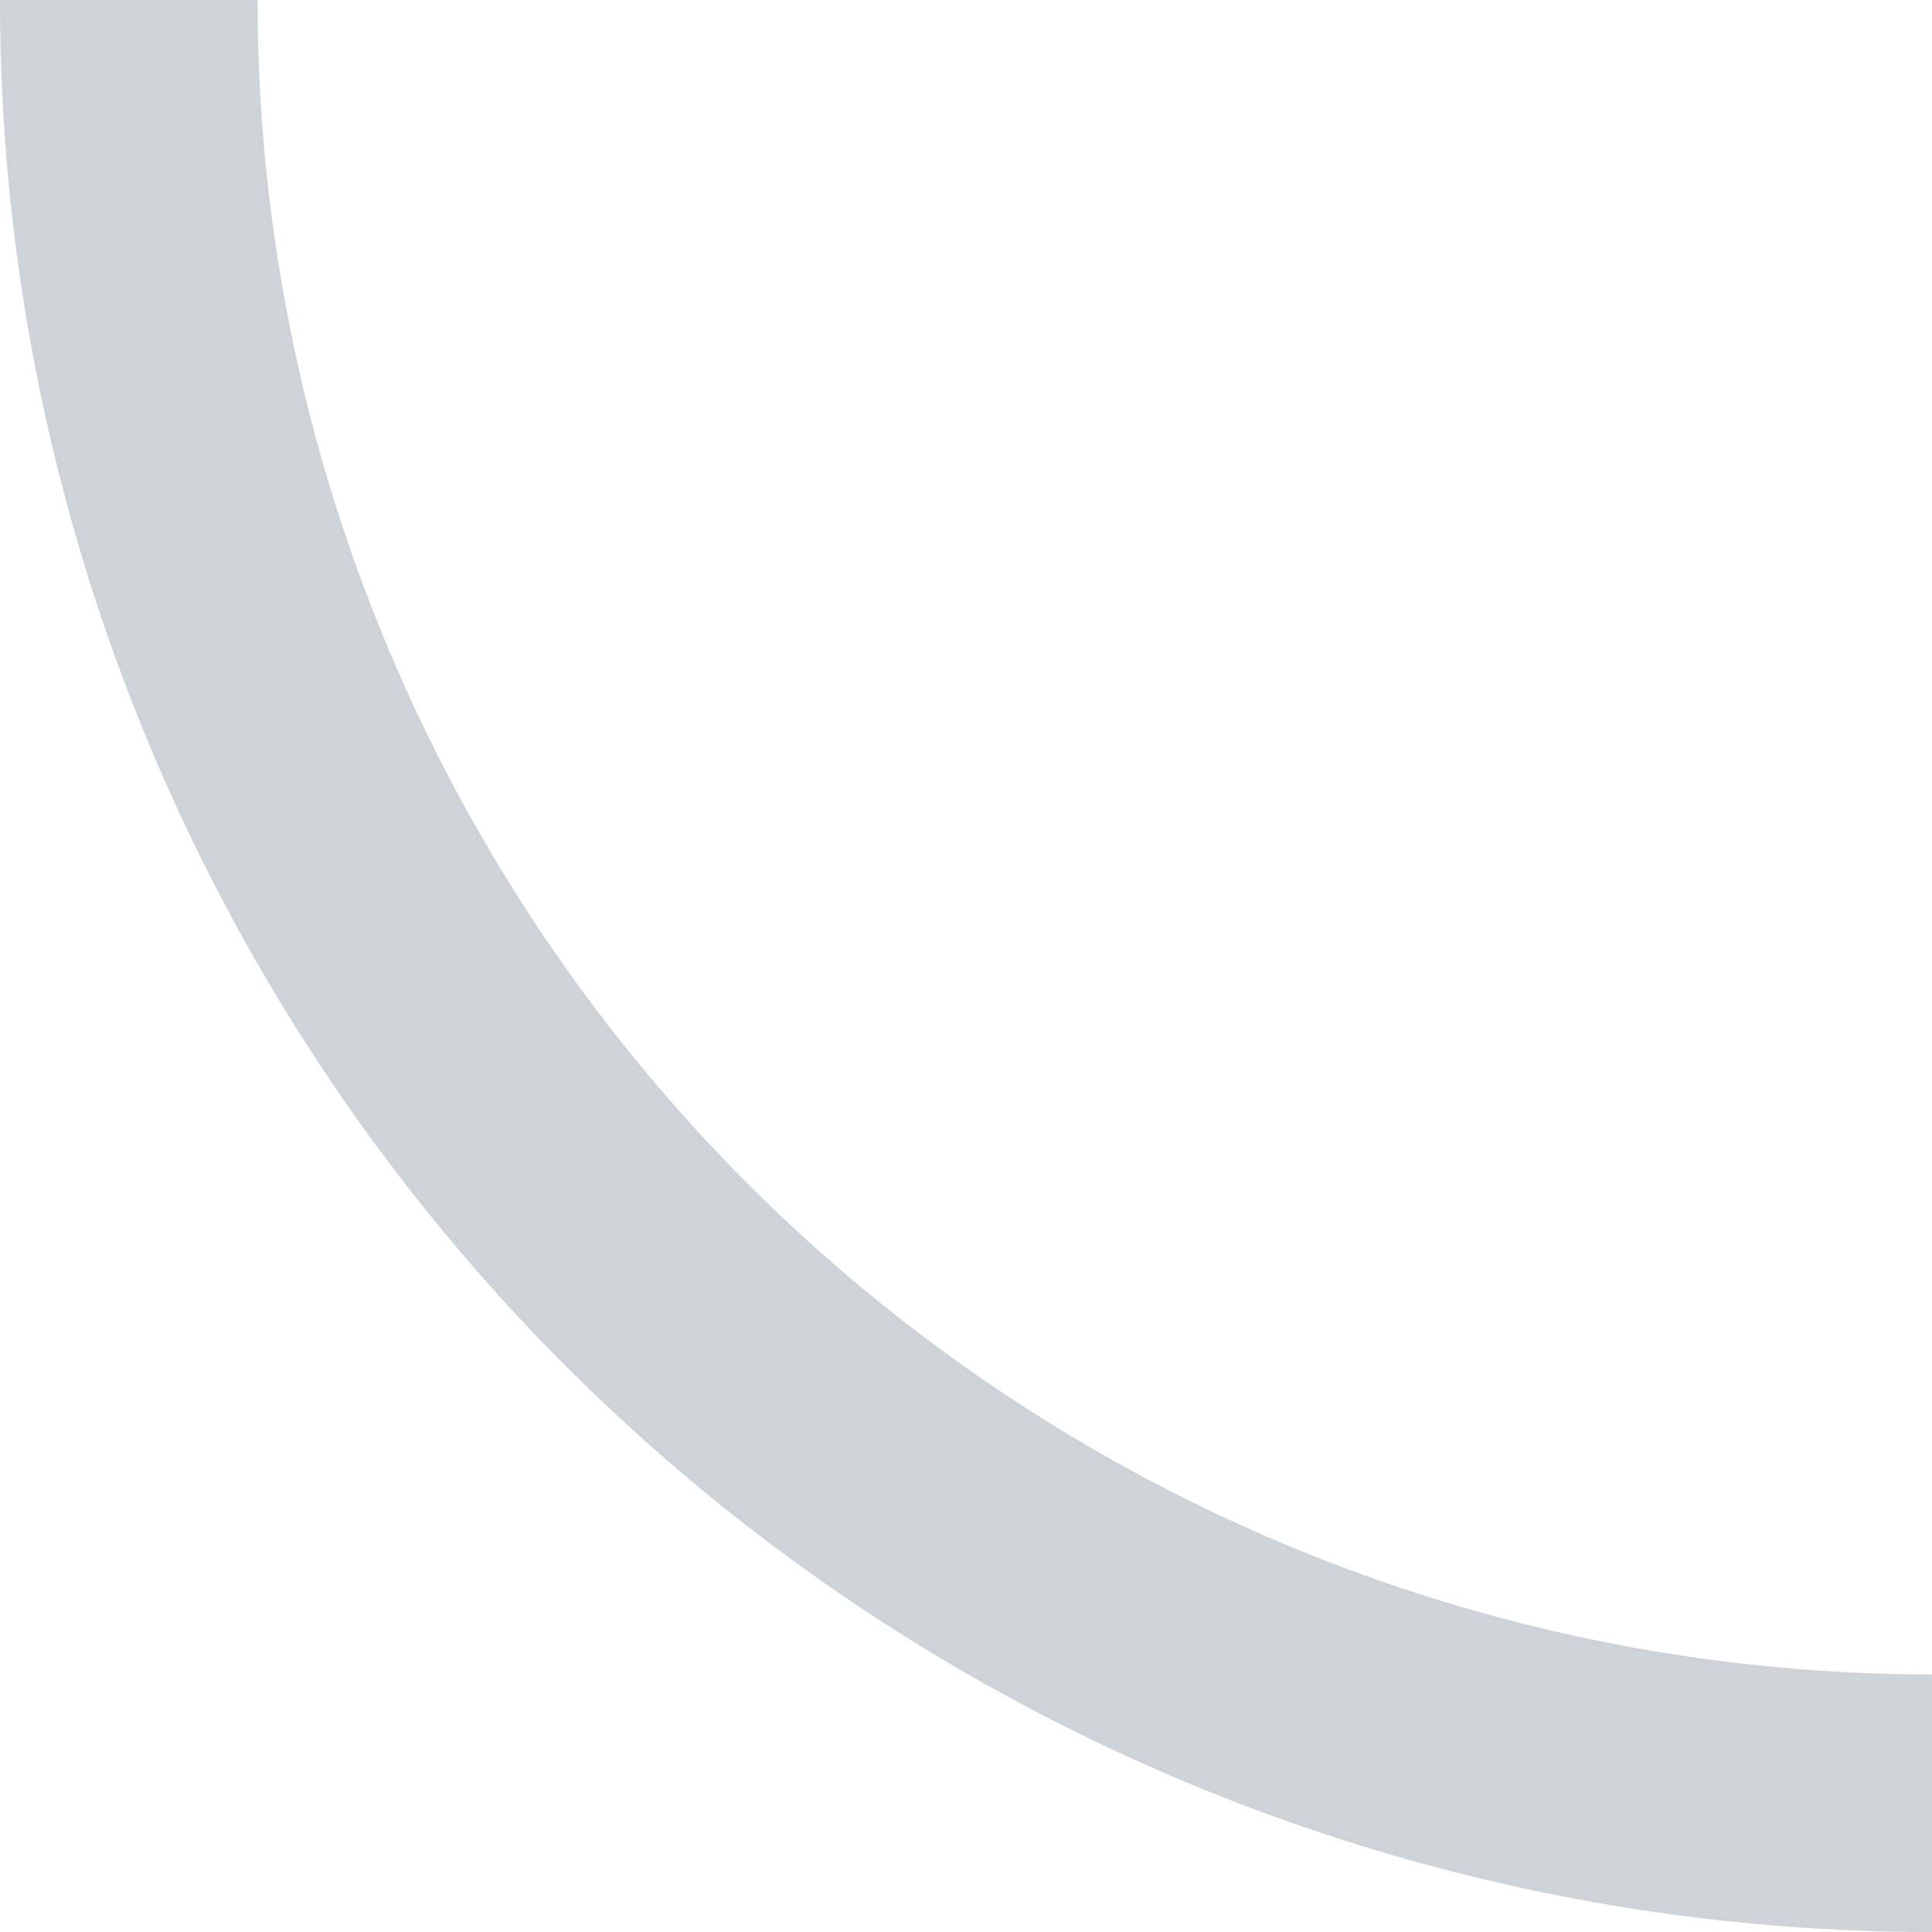
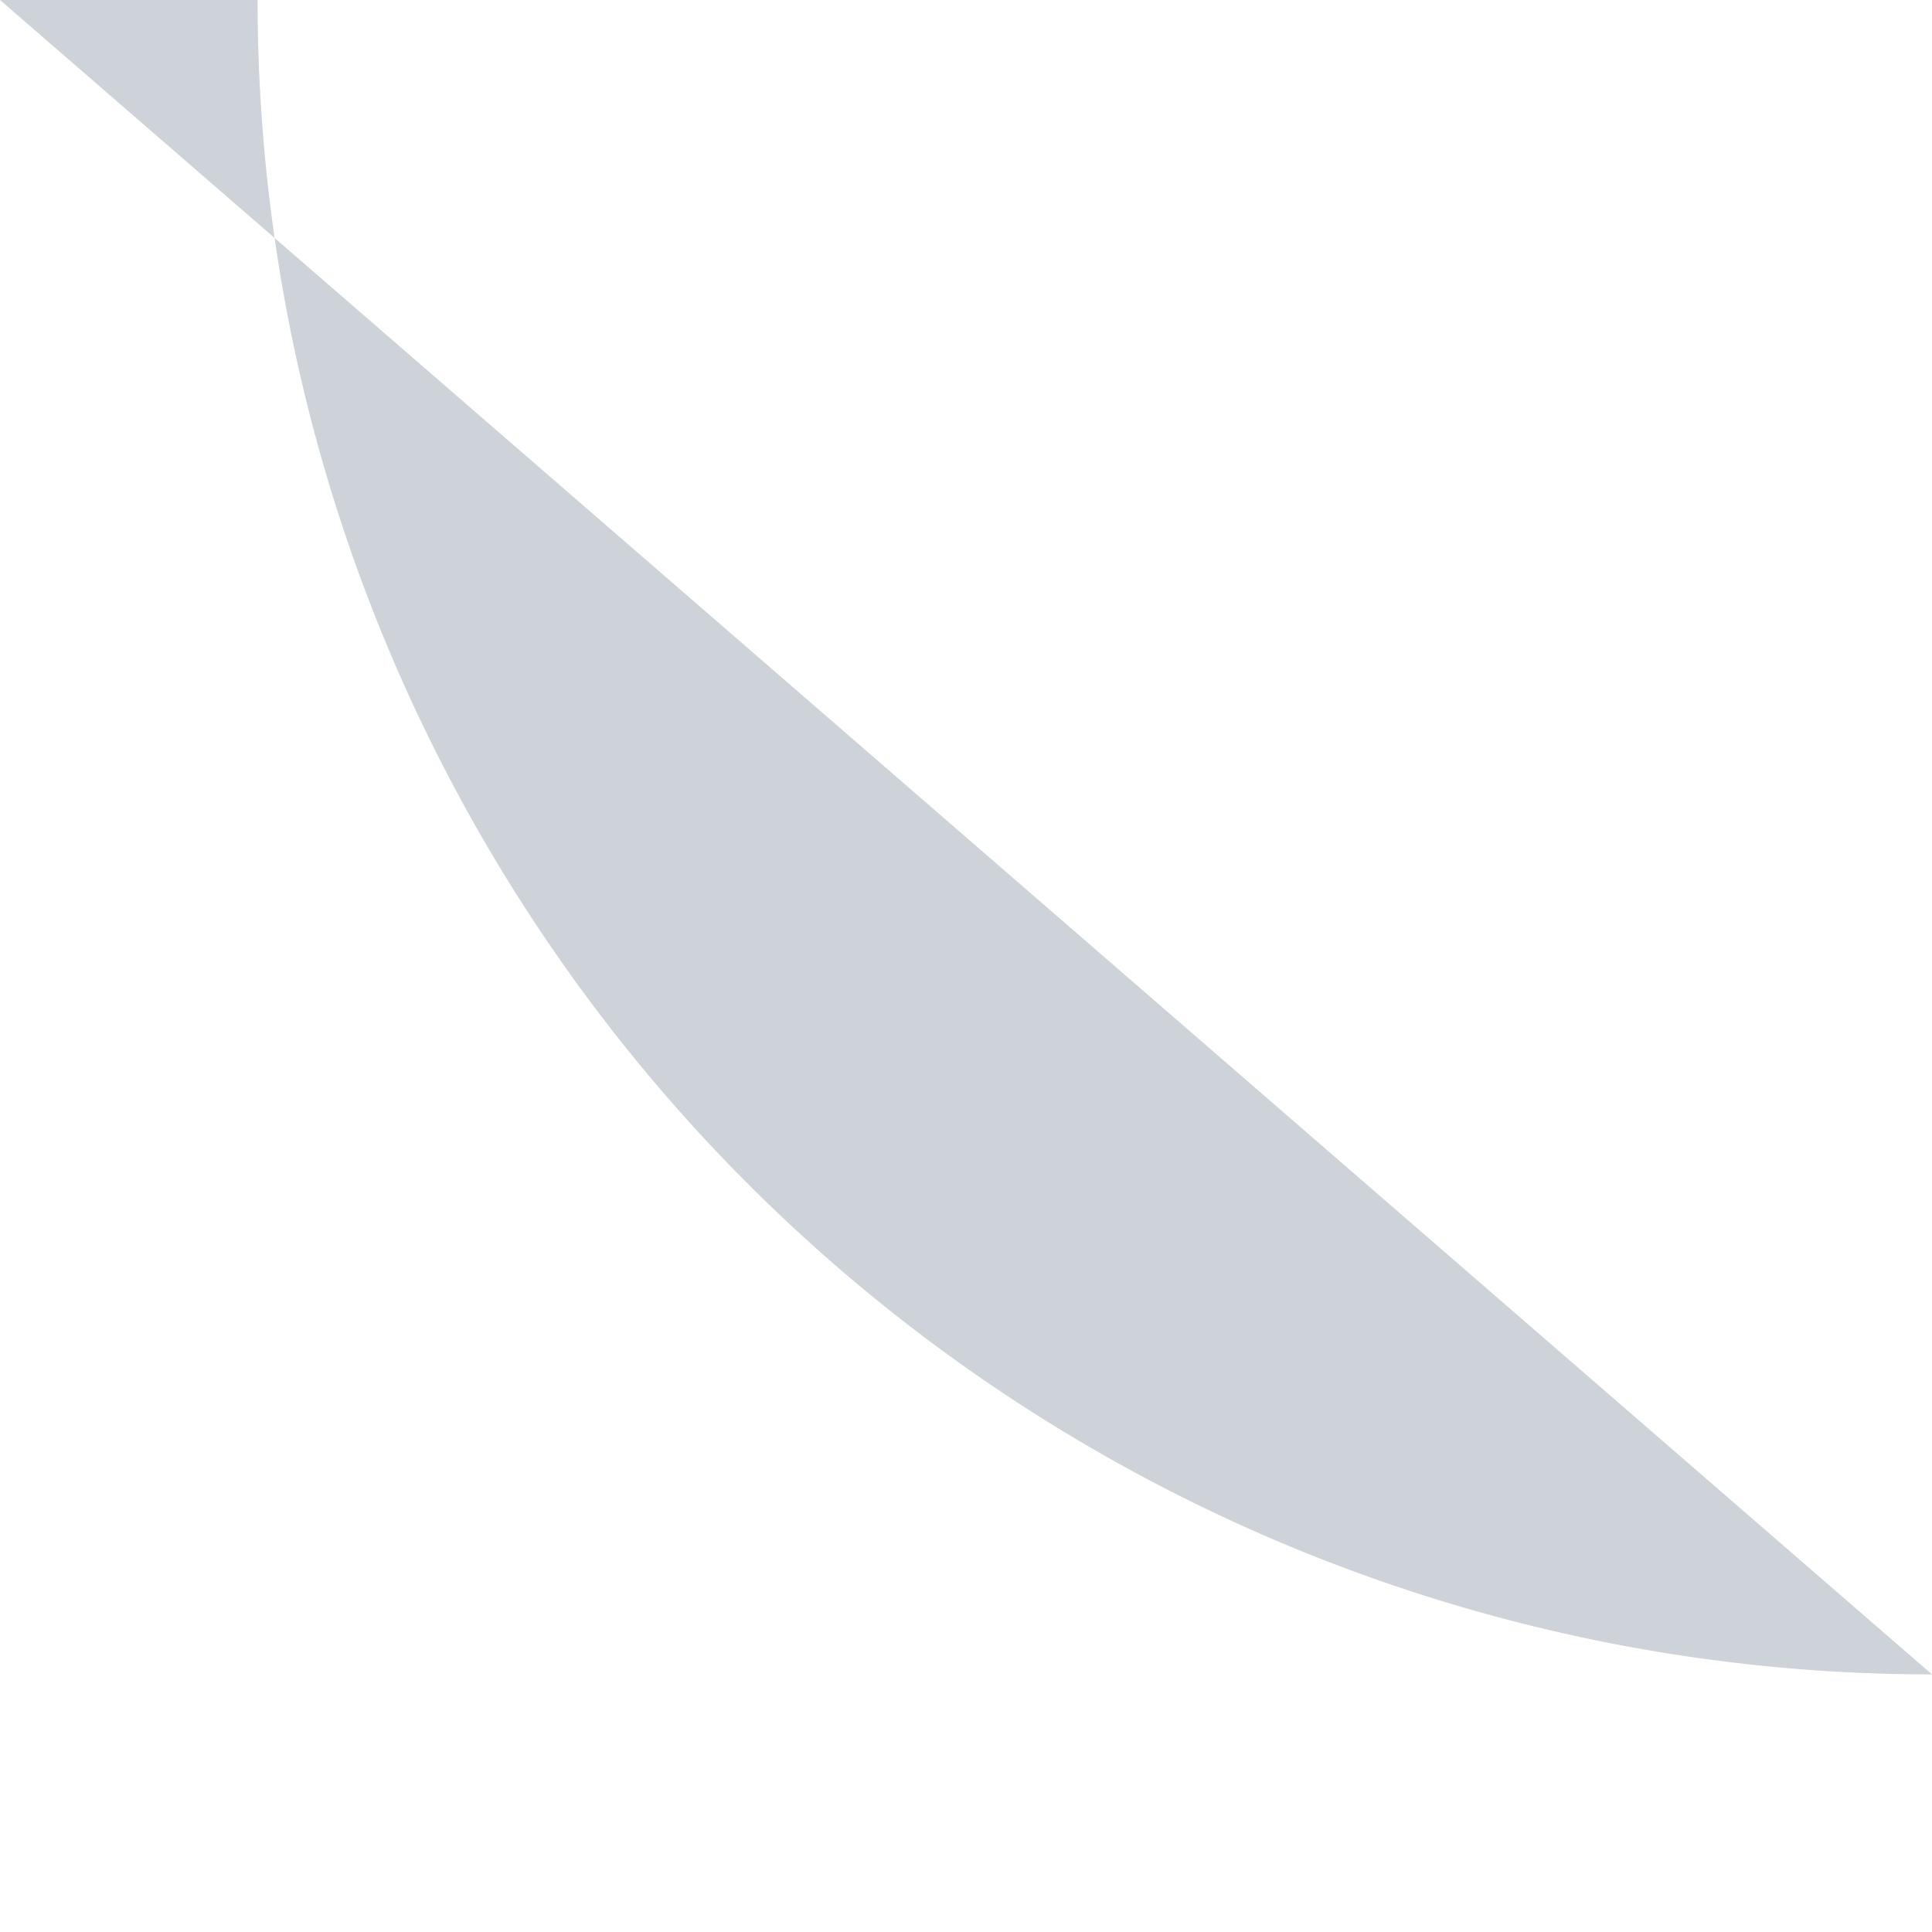
<svg xmlns="http://www.w3.org/2000/svg" id="Layer_1" data-name="Layer 1" viewBox="0 0 150 150">
  <defs>
    <style>.cls-1{fill:#cdd3d8;}</style>
  </defs>
-   <path class="cls-1" d="M150,280A130,130,0,0,1,20,150H0A150,150,0,0,0,150,300Z" transform="translate(0 -150)" />
+   <path class="cls-1" d="M150,280A130,130,0,0,1,20,150H0Z" transform="translate(0 -150)" />
</svg>